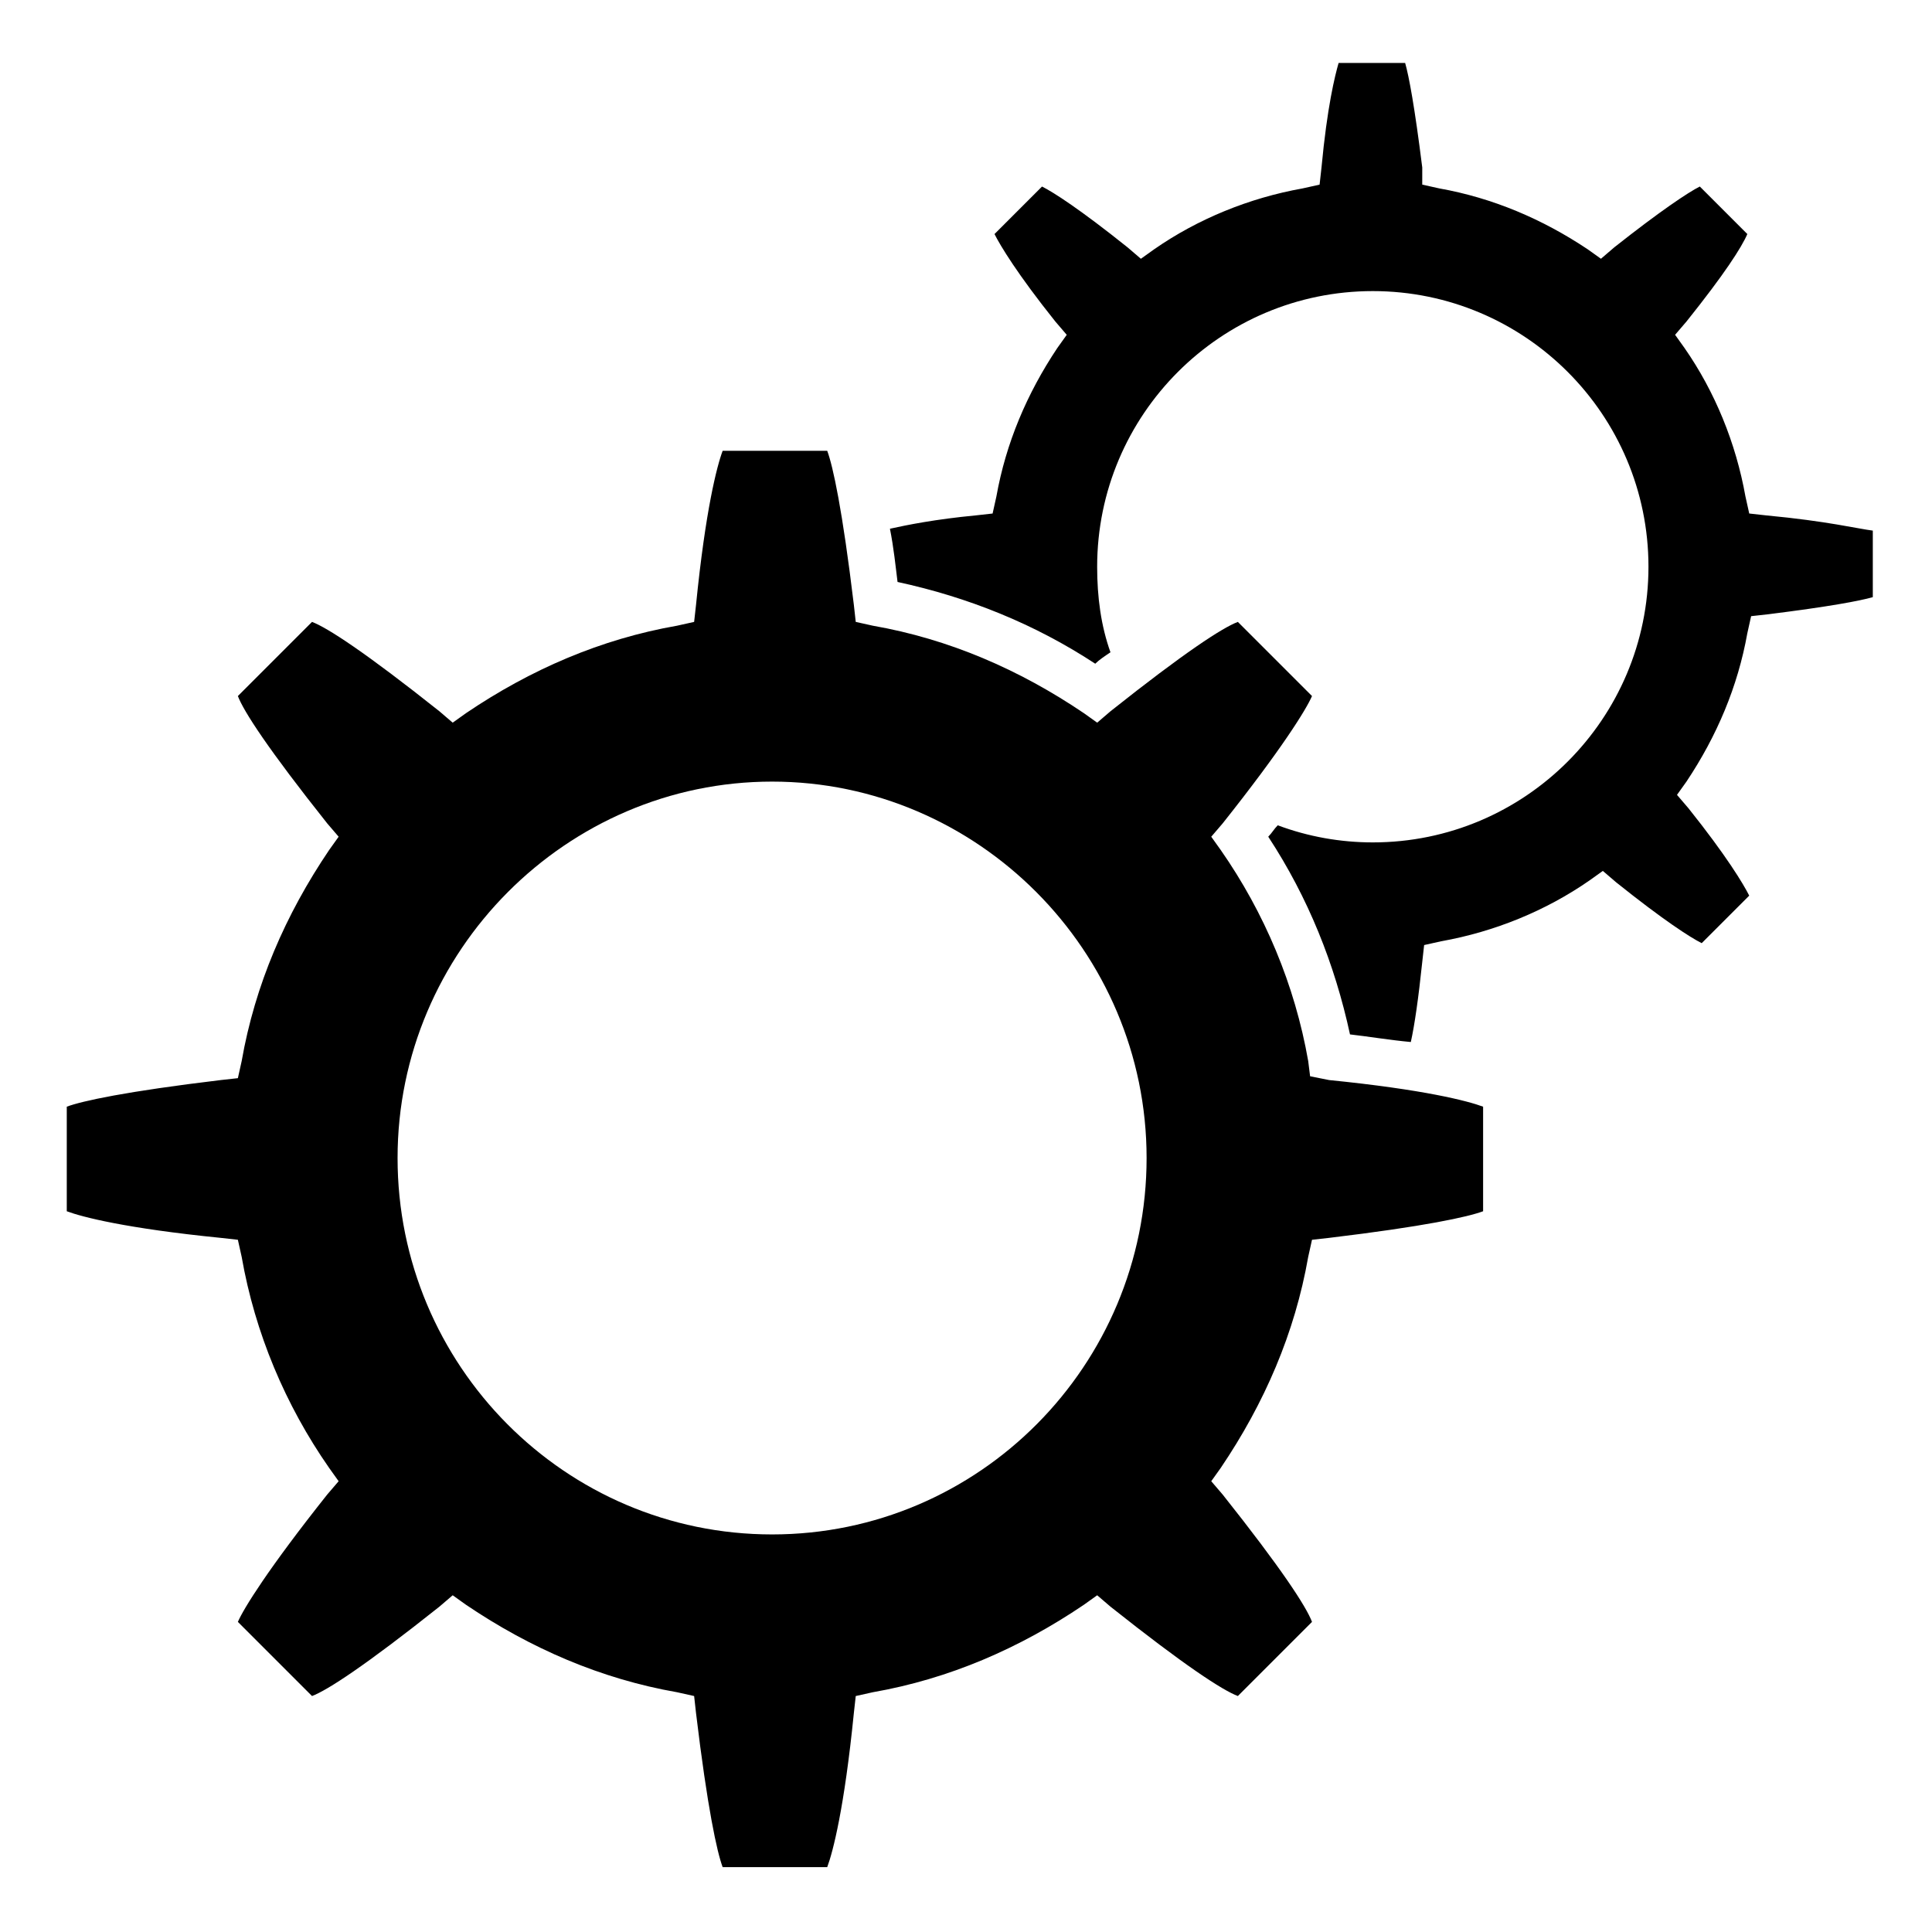
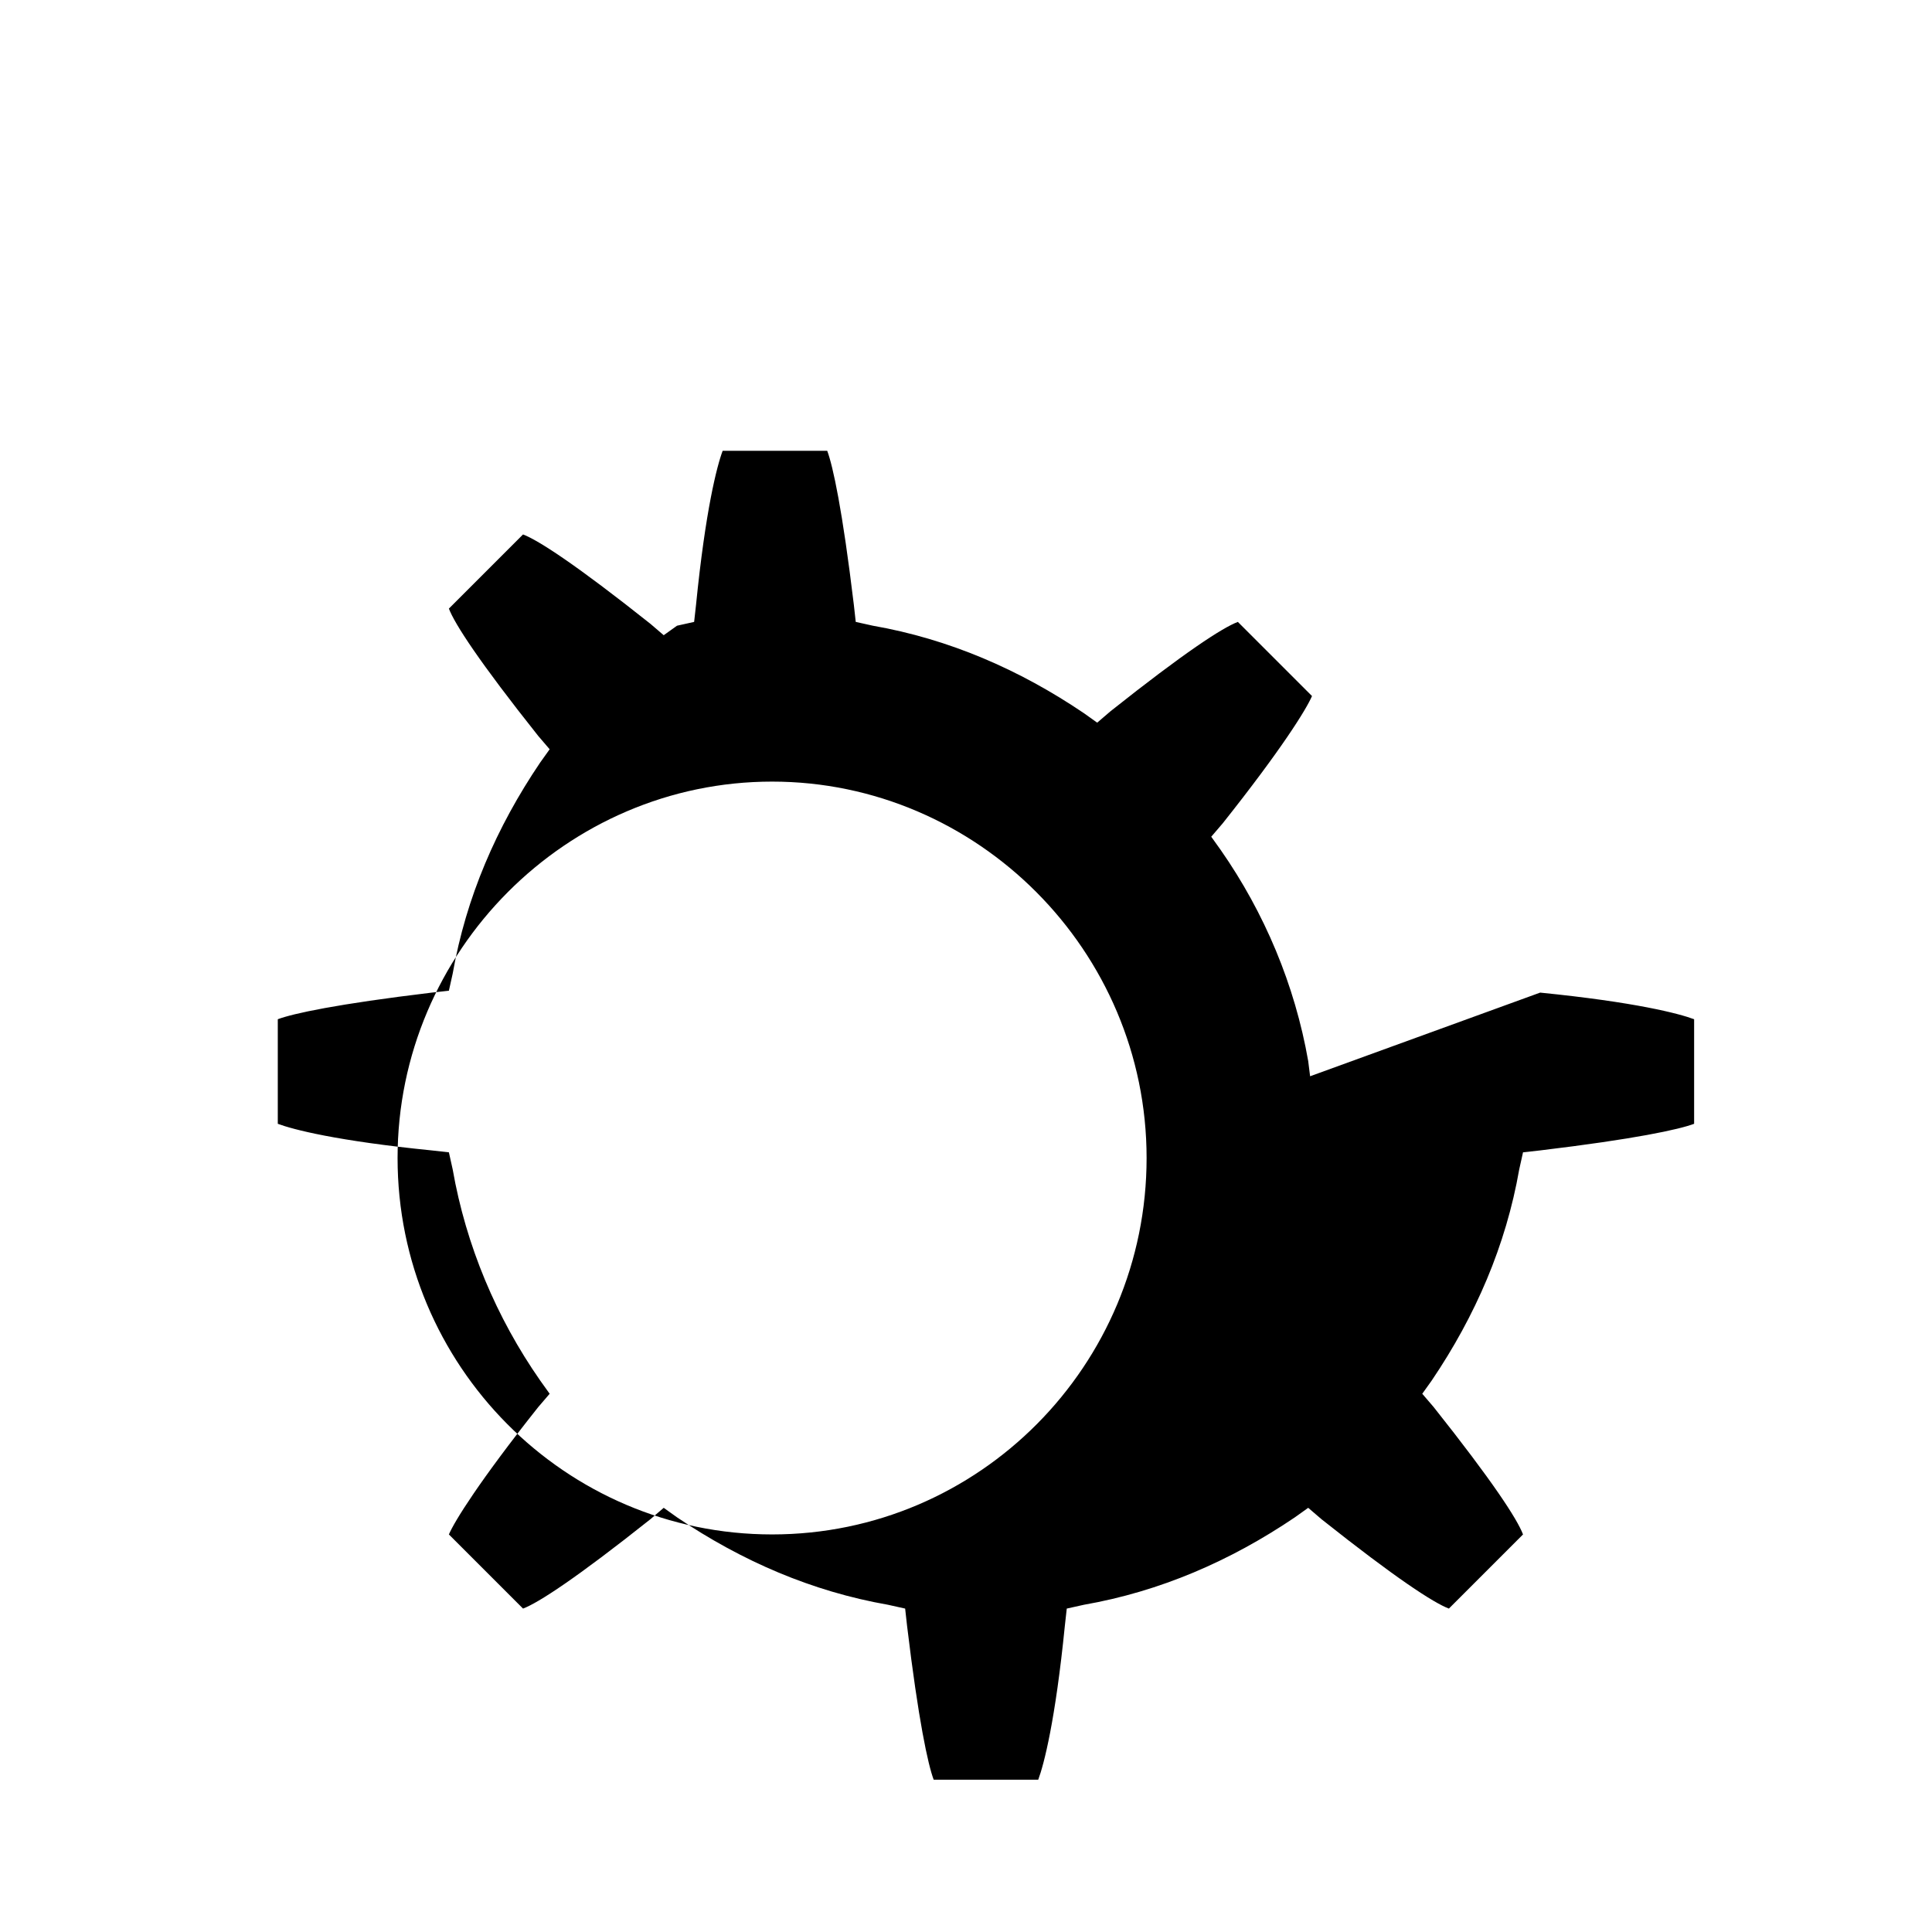
<svg xmlns="http://www.w3.org/2000/svg" fill="#000000" width="800px" height="800px" version="1.1" viewBox="144 144 512 512">
  <g>
-     <path d="m491.19 429.22-0.504-4.031c-3.527-20.152-11.586-39.297-23.176-55.922l-2.519-3.527 3.023-3.527c15.617-19.648 22.168-30.23 23.68-33.754l-19.648-19.648c-4.031 1.512-14.105 8.062-33.754 23.68l-3.527 3.023-3.527-2.519c-17.129-11.586-35.77-19.648-55.922-23.176l-4.535-1.008-0.504-4.535c-3.023-25.191-5.543-36.777-7.055-40.809h-27.711c-1.512 4.031-4.535 15.617-7.055 40.809l-0.504 4.535-4.535 1.008c-20.152 3.527-38.793 11.586-55.922 23.176l-3.527 2.519-3.527-3.023c-19.648-15.617-29.727-22.168-33.754-23.68l-19.648 19.648c1.512 4.031 8.062 14.105 23.68 33.754l3.023 3.527-2.519 3.527c-11.586 17.129-19.648 35.77-23.176 55.922l-1.008 4.535-4.535 0.504c-25.191 3.023-36.777 5.543-40.809 7.055v27.711c4.031 1.512 15.617 4.535 40.809 7.055l4.535 0.504 1.008 4.535c3.527 20.152 11.586 39.297 23.176 55.922l2.519 3.527-3.023 3.527c-15.617 19.648-22.168 30.23-23.68 33.754l19.648 19.648c4.031-1.512 14.105-8.062 33.754-23.68l3.527-3.023 3.527 2.519c17.129 11.586 35.77 19.648 55.922 23.176l4.535 1.008 0.504 4.535c3.023 25.191 5.543 36.777 7.055 40.809h27.711c1.512-4.031 4.535-15.617 7.055-40.809l0.504-4.535 4.535-1.008c20.152-3.527 38.793-11.586 55.922-23.176l3.527-2.519 3.527 3.023c19.648 15.617 29.727 22.168 33.754 23.68l19.648-19.648c-1.512-4.031-8.062-14.105-23.68-33.754l-3.023-3.527 2.519-3.527c11.586-17.129 19.648-35.77 23.176-55.922l1.008-4.535 4.535-0.504c25.191-3.023 36.777-5.543 40.809-7.055v-27.711c-4.031-1.512-15.617-4.535-40.809-7.055zm-142.58 121.42c-54.914 0-99.25-44.84-99.25-99.754 0-54.914 44.84-99.754 99.25-99.754s99.25 44.84 99.25 99.754c0 54.914-44.336 99.754-99.25 99.754z" />
-     <path d="m612.1 280.59-4.535-0.504-1.008-4.535c-2.519-14.105-8.062-27.711-16.121-39.297l-2.519-3.527 3.023-3.527c10.078-12.594 14.609-19.648 16.121-23.176l-12.594-12.594c-3.023 1.512-10.578 6.551-22.672 16.121l-3.527 3.023-3.527-2.519c-12.09-8.062-25.191-13.602-39.297-16.121l-4.535-1.008 0.004-4.531c-2.016-16.121-3.527-24.184-4.535-27.711h-17.633c-1.008 3.527-3.023 11.586-4.535 27.711l-0.504 4.535-4.535 1.008c-14.105 2.519-27.711 8.062-39.297 16.121l-3.527 2.519-3.527-3.023c-12.594-10.078-19.648-14.609-22.672-16.121l-12.594 12.594c1.512 3.023 6.047 10.578 16.121 23.176l3.023 3.527-2.519 3.527c-8.062 12.09-13.602 25.191-16.121 39.297l-1.008 4.535-4.535 0.504c-10.578 1.008-18.137 2.519-22.672 3.527 1.008 5.039 1.512 10.078 2.016 14.105 18.641 4.031 36.273 11.082 52.395 21.664 1.008-1.008 2.519-2.016 4.031-3.023-2.519-7.055-3.527-14.609-3.527-22.672 0-40.305 32.746-73.051 73.051-73.051 40.305 0 73.051 32.746 73.051 73.051 0 40.305-32.746 73.051-73.051 73.051-8.566 0-17.129-1.512-25.191-4.535-1.008 1.008-1.512 2.016-2.519 3.023 10.578 16.121 17.633 33.754 21.664 52.395 4.535 0.504 10.578 1.512 16.121 2.016 1.008-4.535 2.016-11.586 3.023-21.16l0.504-4.535 4.535-1.008c14.105-2.519 27.711-8.062 39.297-16.121l3.527-2.519 3.527 3.023c12.594 10.078 19.648 14.609 22.672 16.121l12.594-12.594c-1.512-3.023-6.047-10.578-16.121-23.176l-3.023-3.527 2.519-3.527c8.062-12.09 13.602-25.191 16.121-39.297l1.008-4.535 4.535-0.504c16.121-2.016 24.184-3.527 27.711-4.535v-17.633c-4.027-0.5-12.09-2.516-28.211-4.027z" />
+     <path d="m491.19 429.22-0.504-4.031c-3.527-20.152-11.586-39.297-23.176-55.922l-2.519-3.527 3.023-3.527c15.617-19.648 22.168-30.23 23.68-33.754l-19.648-19.648c-4.031 1.512-14.105 8.062-33.754 23.68l-3.527 3.023-3.527-2.519c-17.129-11.586-35.77-19.648-55.922-23.176l-4.535-1.008-0.504-4.535c-3.023-25.191-5.543-36.777-7.055-40.809h-27.711c-1.512 4.031-4.535 15.617-7.055 40.809l-0.504 4.535-4.535 1.008l-3.527 2.519-3.527-3.023c-19.648-15.617-29.727-22.168-33.754-23.68l-19.648 19.648c1.512 4.031 8.062 14.105 23.68 33.754l3.023 3.527-2.519 3.527c-11.586 17.129-19.648 35.77-23.176 55.922l-1.008 4.535-4.535 0.504c-25.191 3.023-36.777 5.543-40.809 7.055v27.711c4.031 1.512 15.617 4.535 40.809 7.055l4.535 0.504 1.008 4.535c3.527 20.152 11.586 39.297 23.176 55.922l2.519 3.527-3.023 3.527c-15.617 19.648-22.168 30.23-23.68 33.754l19.648 19.648c4.031-1.512 14.105-8.062 33.754-23.68l3.527-3.023 3.527 2.519c17.129 11.586 35.77 19.648 55.922 23.176l4.535 1.008 0.504 4.535c3.023 25.191 5.543 36.777 7.055 40.809h27.711c1.512-4.031 4.535-15.617 7.055-40.809l0.504-4.535 4.535-1.008c20.152-3.527 38.793-11.586 55.922-23.176l3.527-2.519 3.527 3.023c19.648 15.617 29.727 22.168 33.754 23.68l19.648-19.648c-1.512-4.031-8.062-14.105-23.68-33.754l-3.023-3.527 2.519-3.527c11.586-17.129 19.648-35.77 23.176-55.922l1.008-4.535 4.535-0.504c25.191-3.023 36.777-5.543 40.809-7.055v-27.711c-4.031-1.512-15.617-4.535-40.809-7.055zm-142.58 121.42c-54.914 0-99.25-44.84-99.25-99.754 0-54.914 44.84-99.754 99.25-99.754s99.25 44.84 99.25 99.754c0 54.914-44.336 99.754-99.25 99.754z" />
  </g>
</svg>